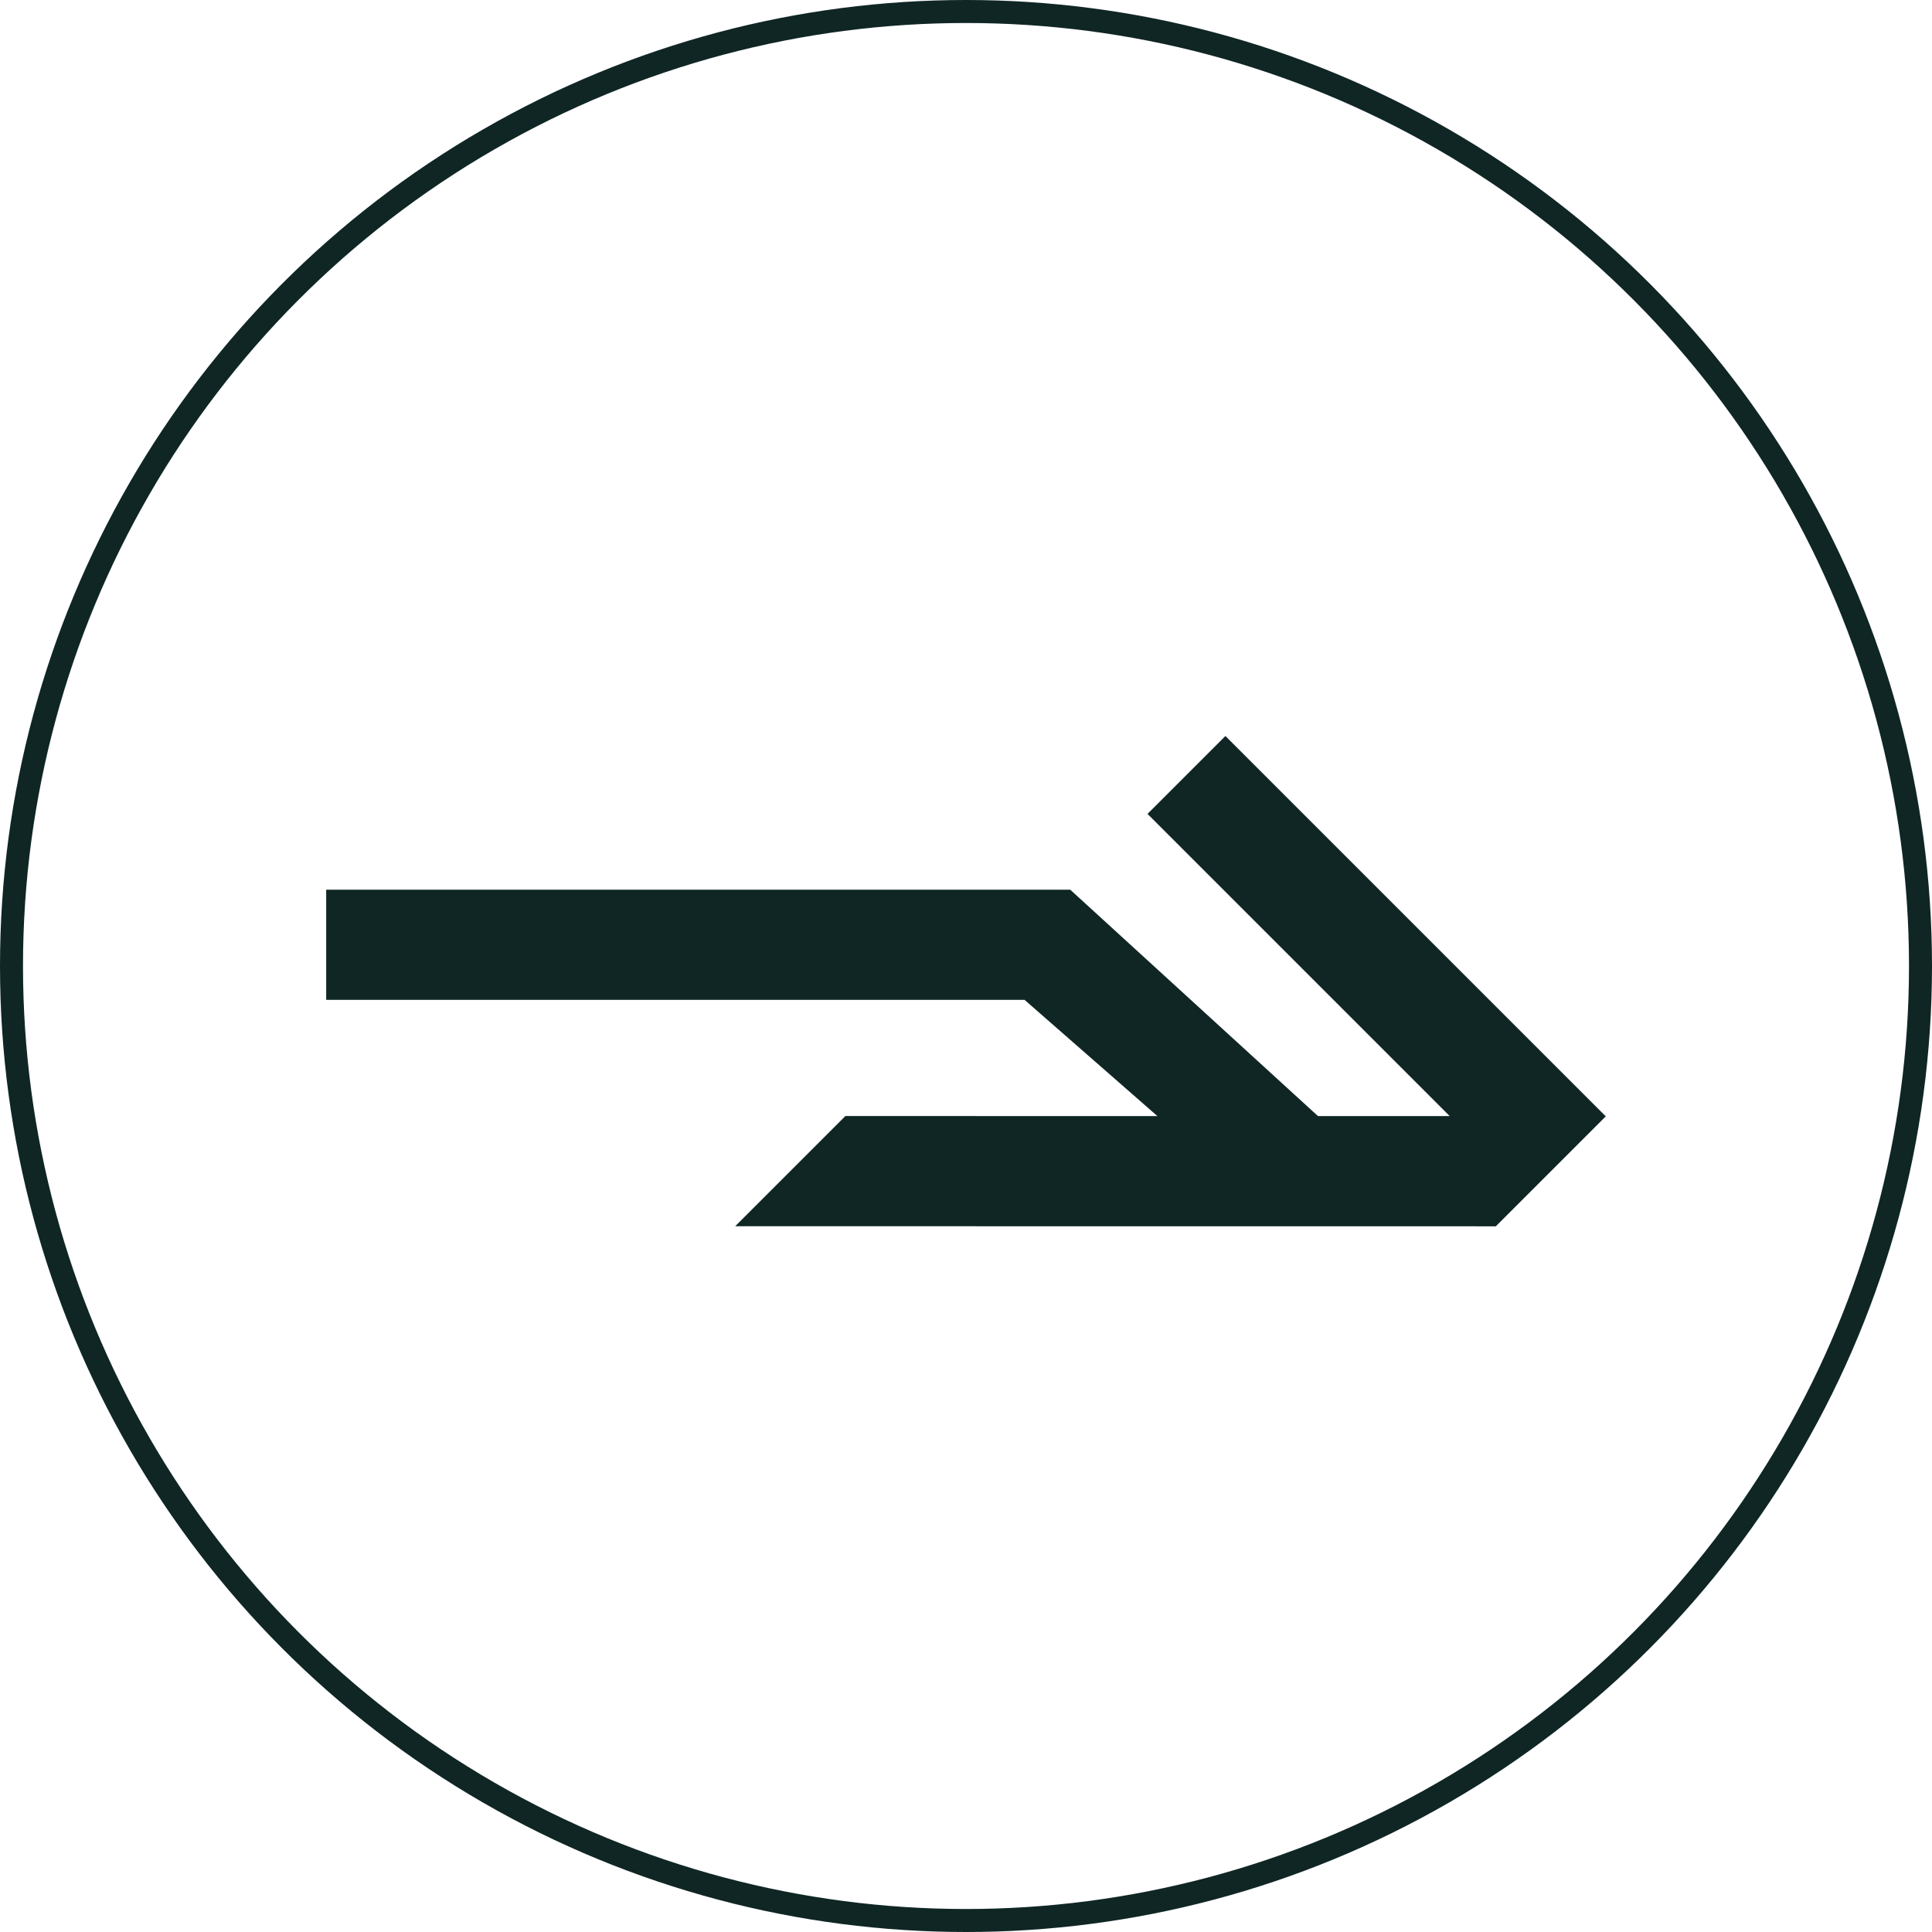
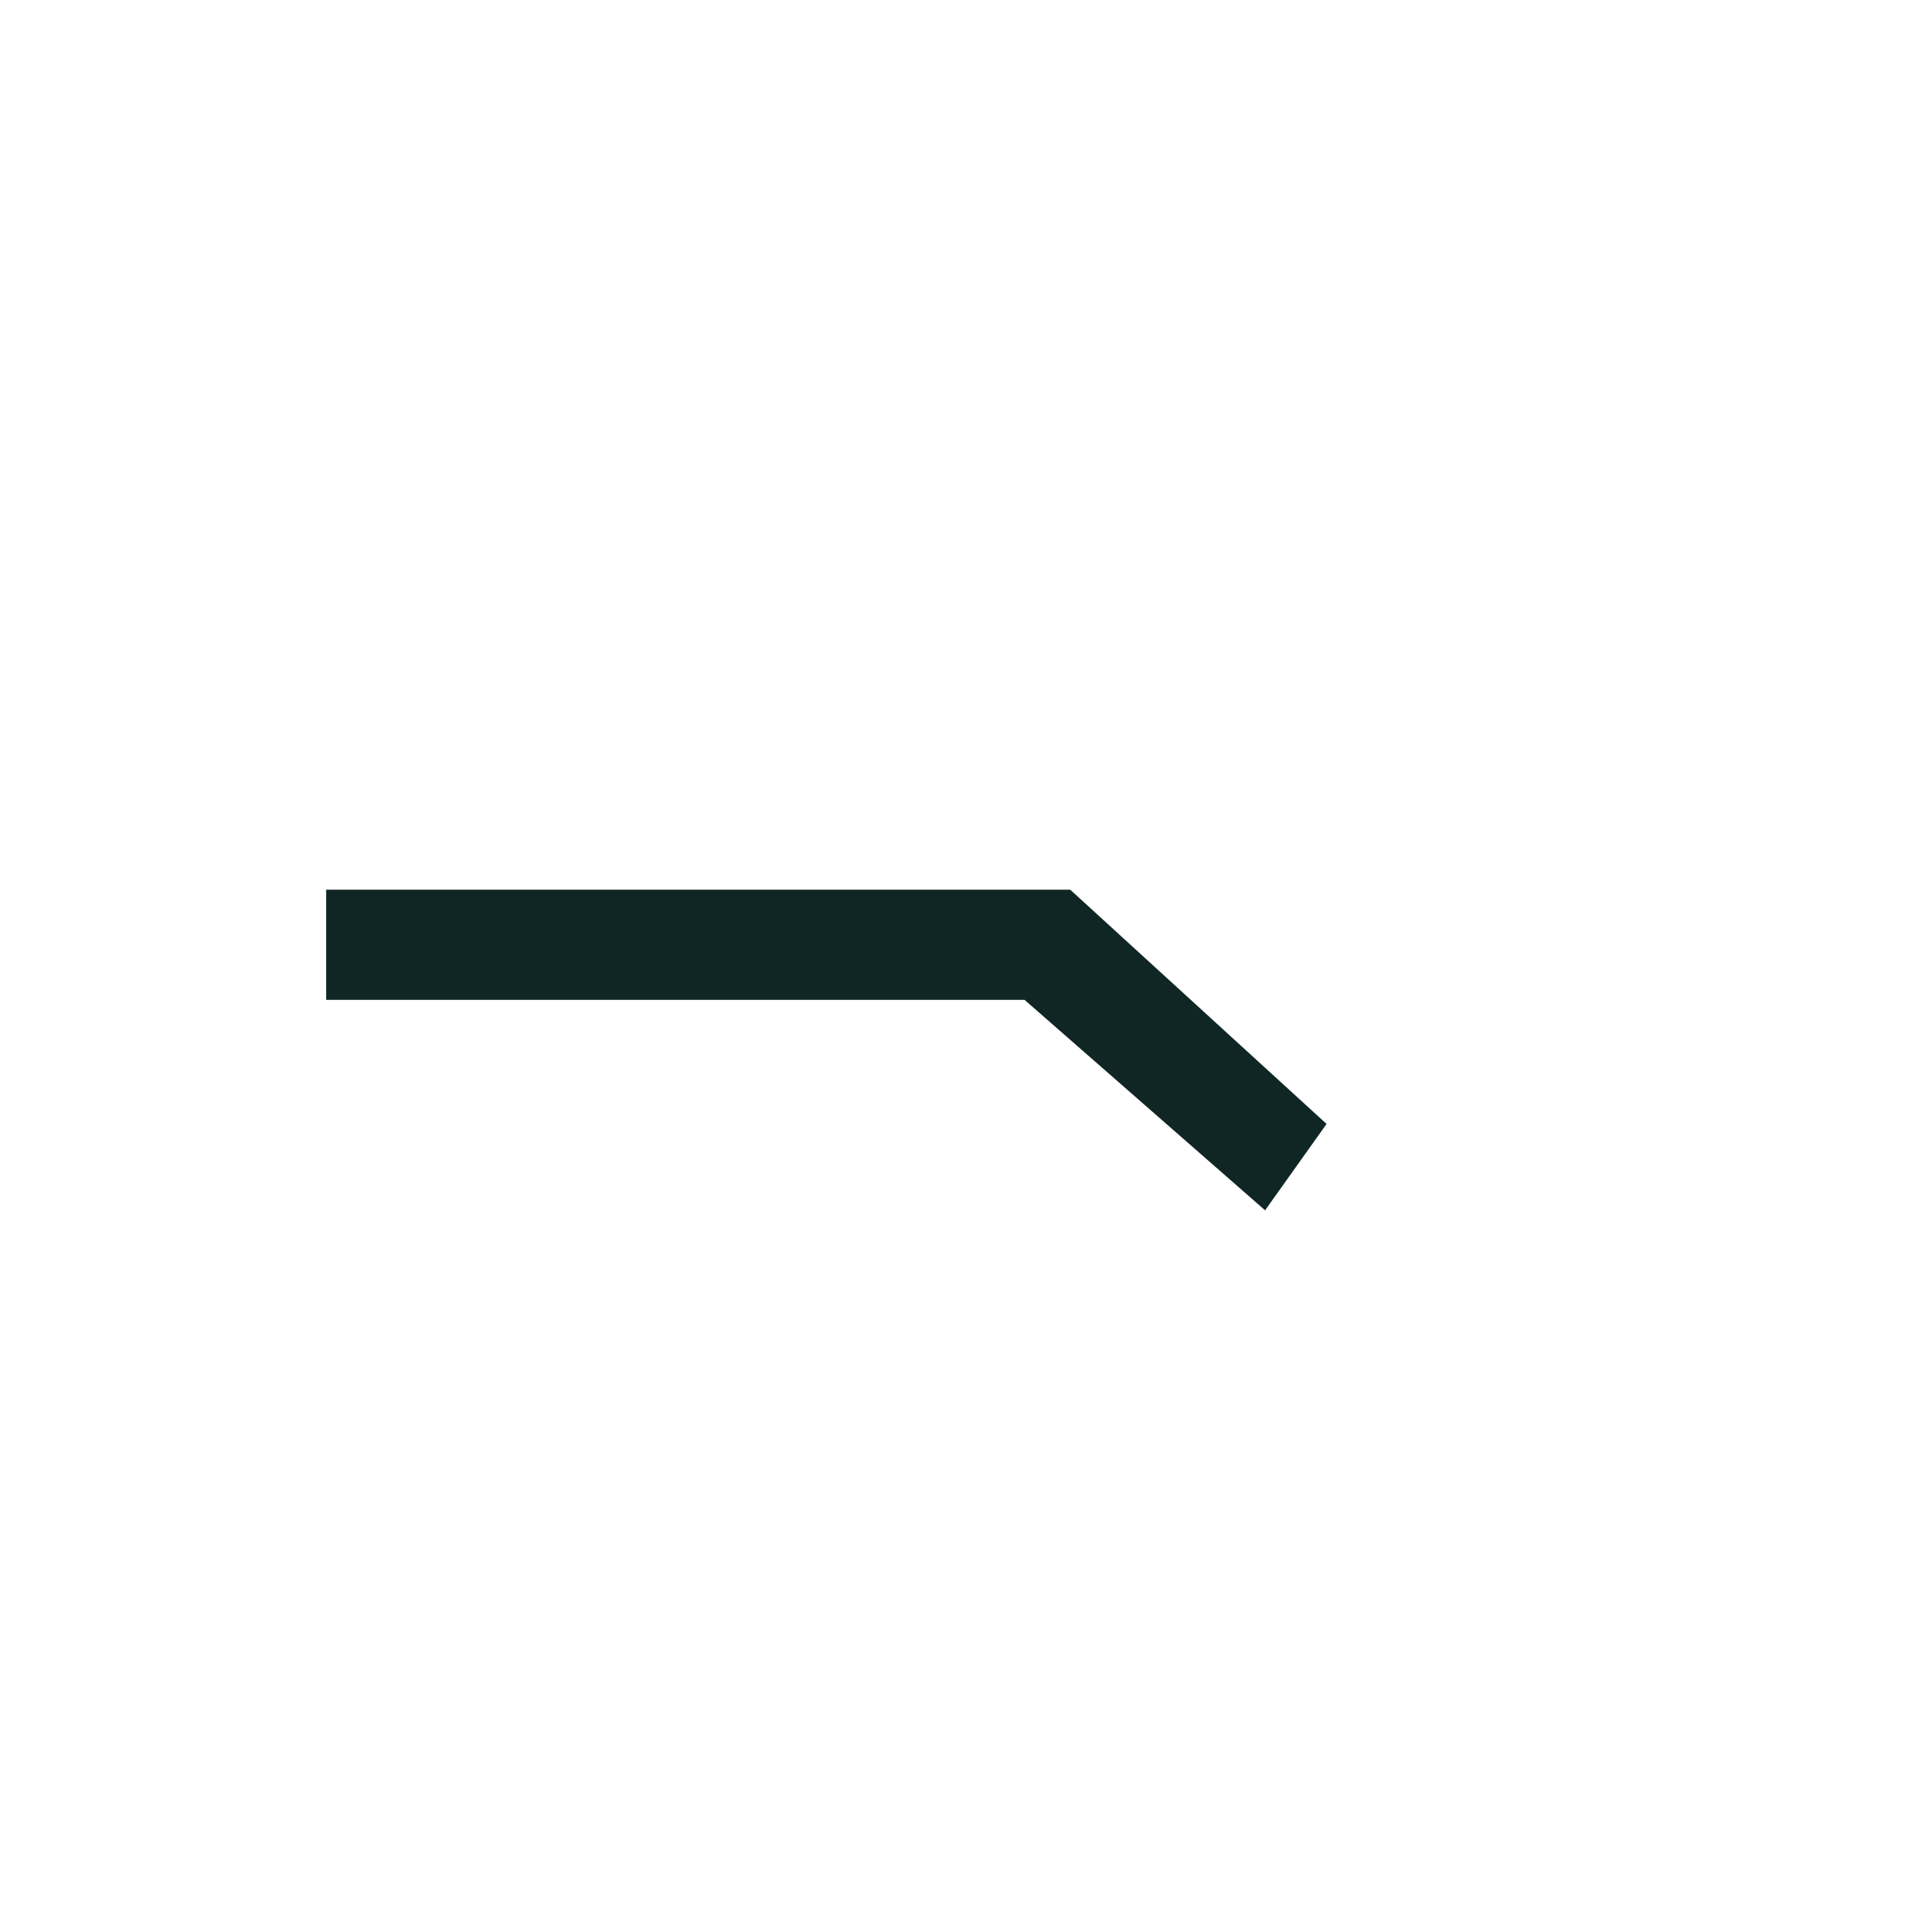
<svg xmlns="http://www.w3.org/2000/svg" width="84" height="84" viewBox="0 0 84 84">
  <g id="fleche-slider-verte" transform="translate(-1686 -5744)">
    <g id="Groupe_97" data-name="Groupe 97" transform="translate(1700.182 5776)">
      <g id="Groupe_41" data-name="Groupe 41" transform="translate(0 0)">
-         <path id="Tracé_66" data-name="Tracé 66" d="M25.32,26.76V21.97H57.669L68.815,32.155l-2.673,3.755L55.684,26.76Z" transform="translate(-25.32 -15.288)" fill="#0f2625" />
-         <path id="Tracé_67" data-name="Tracé 67" d="M23.368,23.387,4.79,4.806V23.387H0V0H6.761L30.143,23.387Z" transform="translate(55.634 16.537) rotate(135)" fill="#0f2625" />
+         <path id="Tracé_66" data-name="Tracé 66" d="M25.32,26.76V21.97H57.669L68.815,32.155l-2.673,3.755L55.684,26.76" transform="translate(-25.32 -15.288)" fill="#0f2625" />
      </g>
    </g>
    <g id="Ellipse_4" data-name="Ellipse 4" transform="translate(1686 5744)" fill="none" stroke="#0f2625" stroke-width="1">
      <circle cx="42" cy="42" r="42" stroke="none" />
-       <circle cx="42" cy="42" r="41.5" fill="none" />
    </g>
  </g>
</svg>